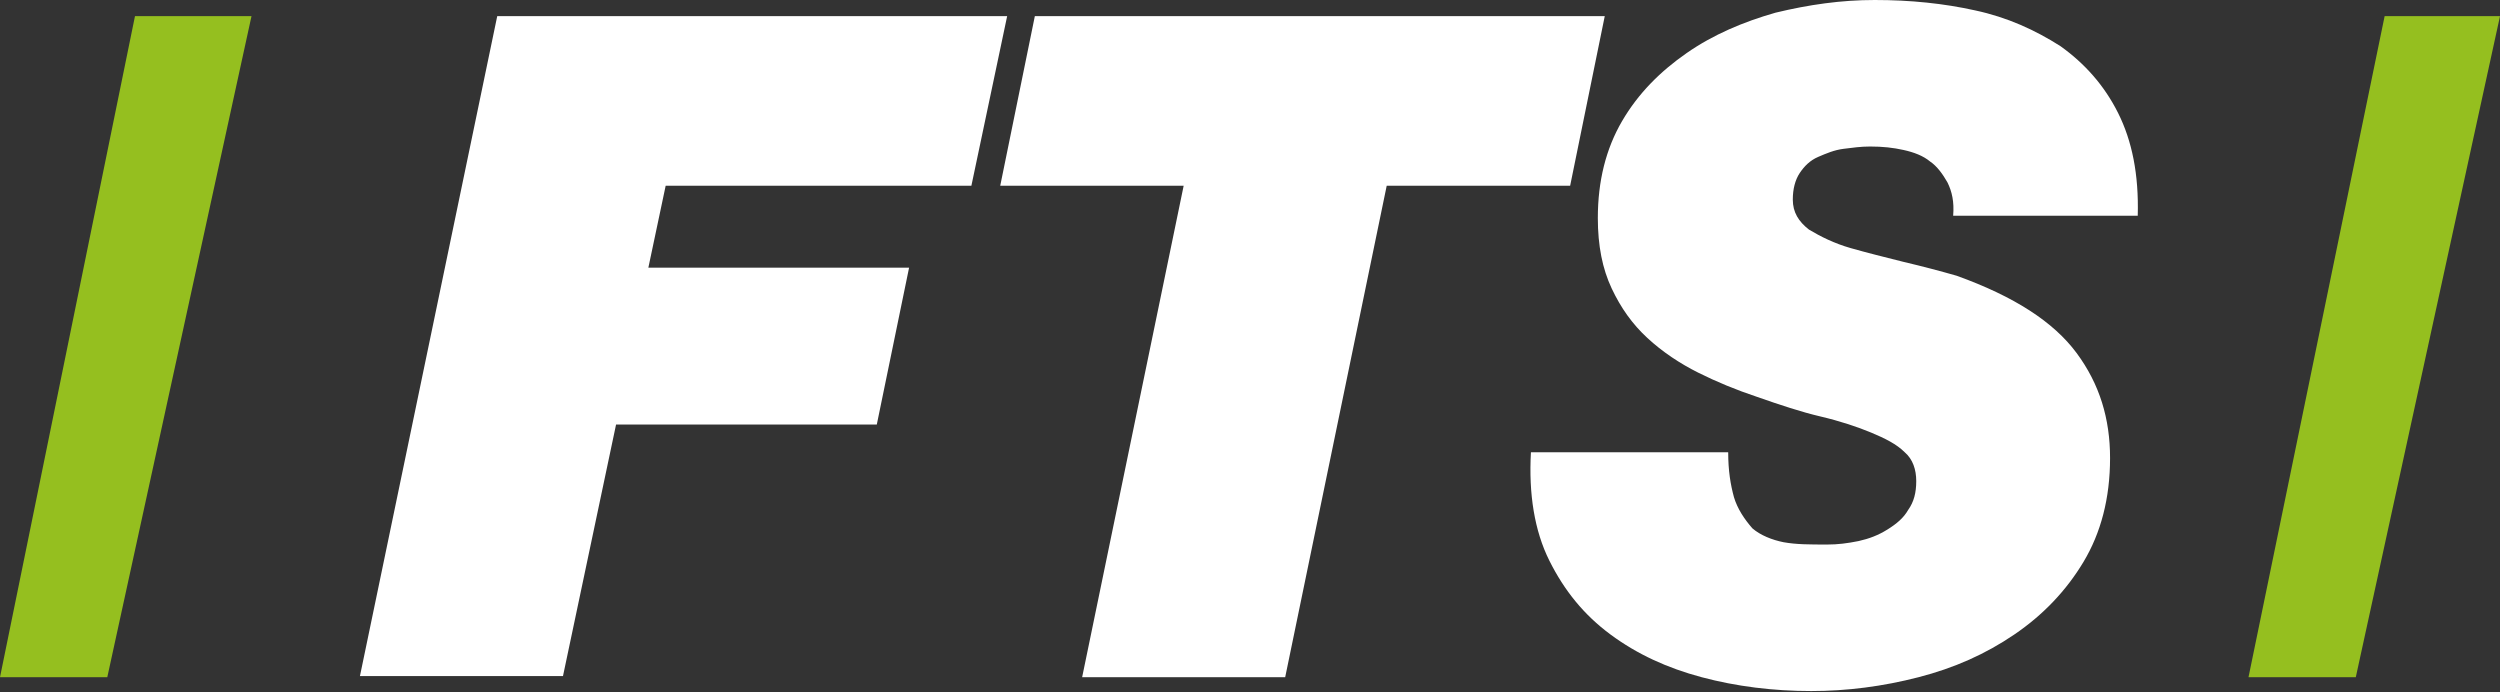
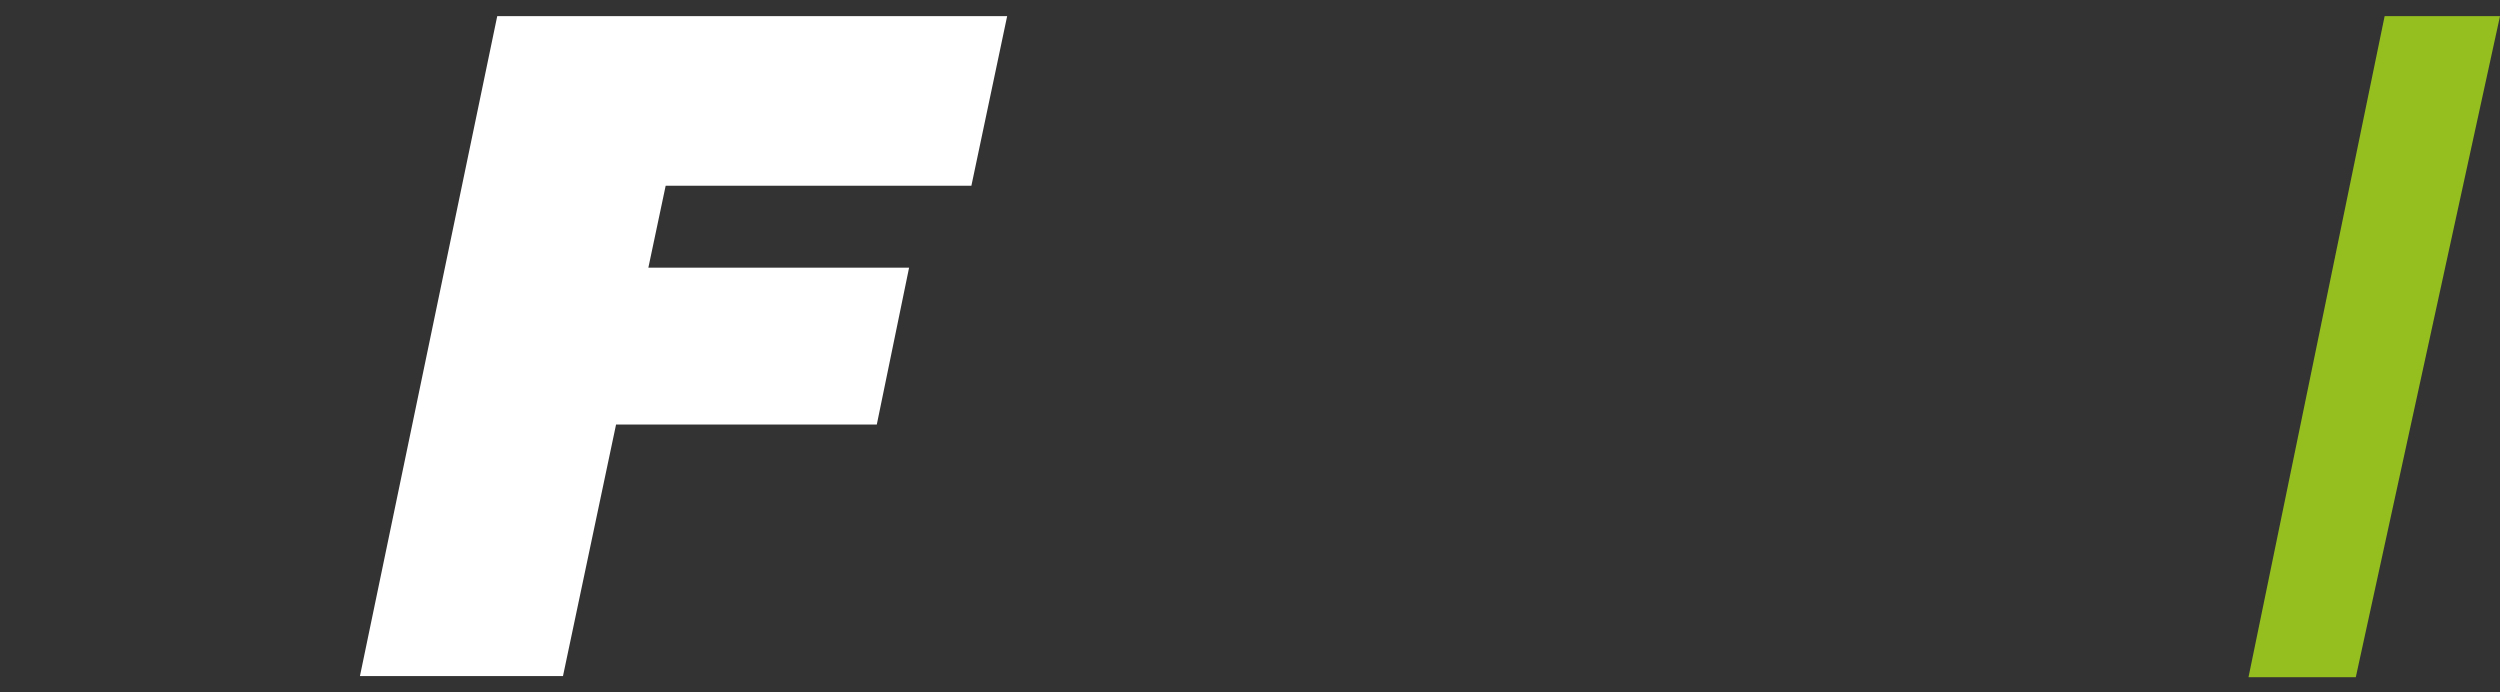
<svg xmlns="http://www.w3.org/2000/svg" version="1.2" baseProfile="tiny" id="Ebene_1" x="0px" y="0px" width="216.7px" height="60px" viewBox="0 0 216.7 60" xml:space="preserve">
  <rect x="0" y="0" width="216.7" height="60" fill="#333333" stroke="none" />
-   <polygon fill="#95BF1F" points="9.3,58.7 0,58.7 11.7,1.4 21.8,1.4 " />
  <polygon fill="#95BF1F" points="204.2,58.7 194.9,58.7 206.7,1.4 216.7,1.4 " />
  <g>
    <path fill="#FFFFFF" d="M43.1,1.4h44.2l-3.1,14.7H57.7l-1.5,7.1h22.6l-2.8,13.6H53.4l-4.6,21.8H31.2L43.1,1.4z" />
-     <path fill="#FFFFFF" d="M102.6,16.1H86.7l3-14.7h49.4l-3,14.7h-15.9l-8.8,42.6H93.8L102.6,16.1z" />
-     <path fill="#FFFFFF" d="M169.3,18.7c0.1-1.2-0.1-2.1-0.5-2.9c-0.4-0.7-0.9-1.4-1.5-1.8c-0.6-0.5-1.4-0.8-2.3-1   c-0.9-0.2-1.8-0.3-2.9-0.3c-0.8,0-1.5,0.1-2.3,0.2c-0.8,0.1-1.5,0.4-2.2,0.7c-0.7,0.3-1.2,0.8-1.6,1.4s-0.6,1.4-0.6,2.3   c0,1.1,0.5,1.9,1.4,2.6c1,0.6,2.2,1.2,3.6,1.6c1.4,0.4,3,0.8,4.6,1.2c1.7,0.4,3.2,0.8,4.6,1.2c5,1.8,8.4,4,10.4,6.7   s2.9,5.7,2.9,9.1c0,3.5-0.8,6.5-2.3,9c-1.5,2.5-3.5,4.6-6,6.3c-2.5,1.7-5.2,2.9-8.3,3.7c-3.1,0.8-6.2,1.2-9.3,1.2   c-3.3,0-6.5-0.4-9.5-1.2c-3-0.8-5.6-2-7.9-3.7c-2.3-1.7-4-3.8-5.3-6.4c-1.3-2.6-1.8-5.8-1.6-9.4h17.1c0,1.6,0.2,2.8,0.5,3.9   c0.3,1,0.9,1.9,1.6,2.7c0.7,0.6,1.7,1,2.7,1.2c1.1,0.2,2.3,0.2,3.8,0.2c0.9,0,1.7-0.1,2.7-0.3c0.9-0.2,1.7-0.5,2.5-1s1.4-1,1.8-1.7   c0.5-0.7,0.7-1.5,0.7-2.5c0-1-0.3-1.9-1-2.5c-0.7-0.7-1.7-1.2-2.9-1.7c-1.2-0.5-2.7-1-4.4-1.4s-3.5-1-5.5-1.7   c-1.8-0.6-3.5-1.3-5.1-2.1c-1.6-0.8-3.1-1.8-4.4-3c-1.3-1.2-2.3-2.6-3.1-4.3c-0.8-1.7-1.2-3.7-1.2-6.1c0-3.2,0.7-6,2.1-8.4   c1.4-2.4,3.3-4.3,5.6-5.9c2.3-1.6,4.9-2.7,7.7-3.5c2.9-0.7,5.7-1.1,8.6-1.1c3.1,0,6,0.3,8.7,0.9c2.8,0.6,5.2,1.7,7.4,3.1   c2.1,1.5,3.8,3.4,5,5.8c1.2,2.4,1.8,5.3,1.7,8.9H169.3z" />
  </g>
</svg>